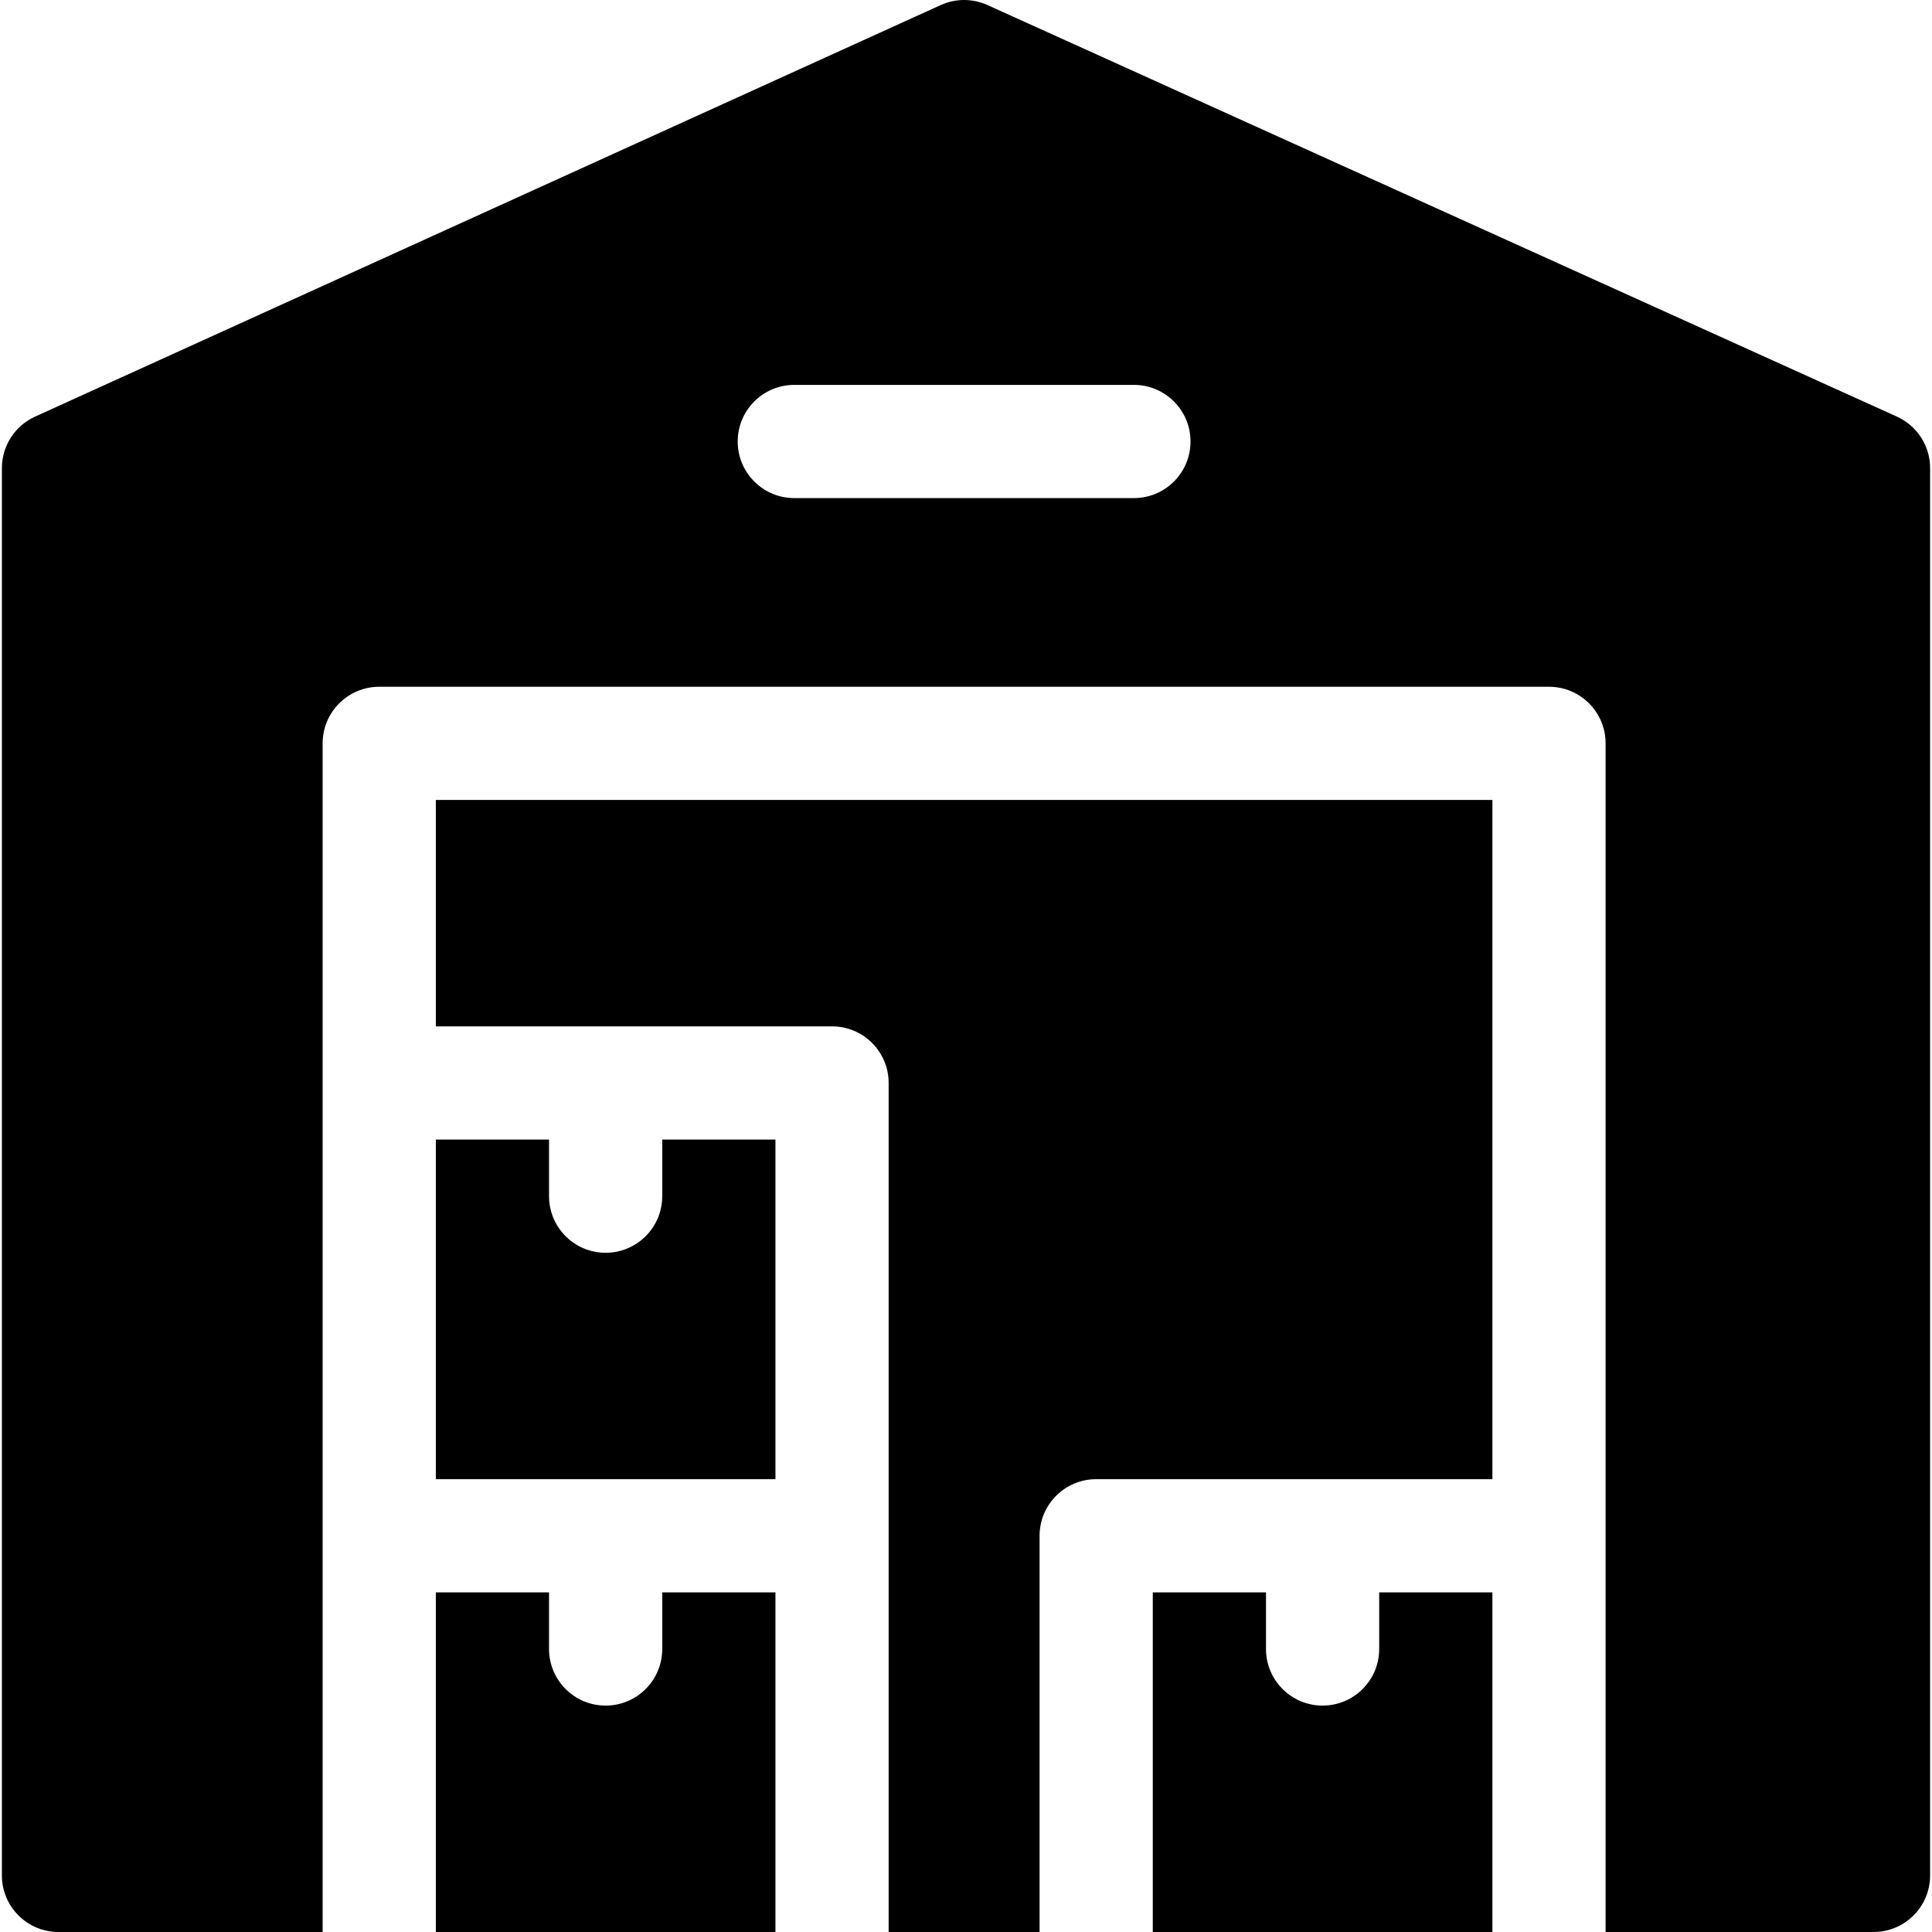
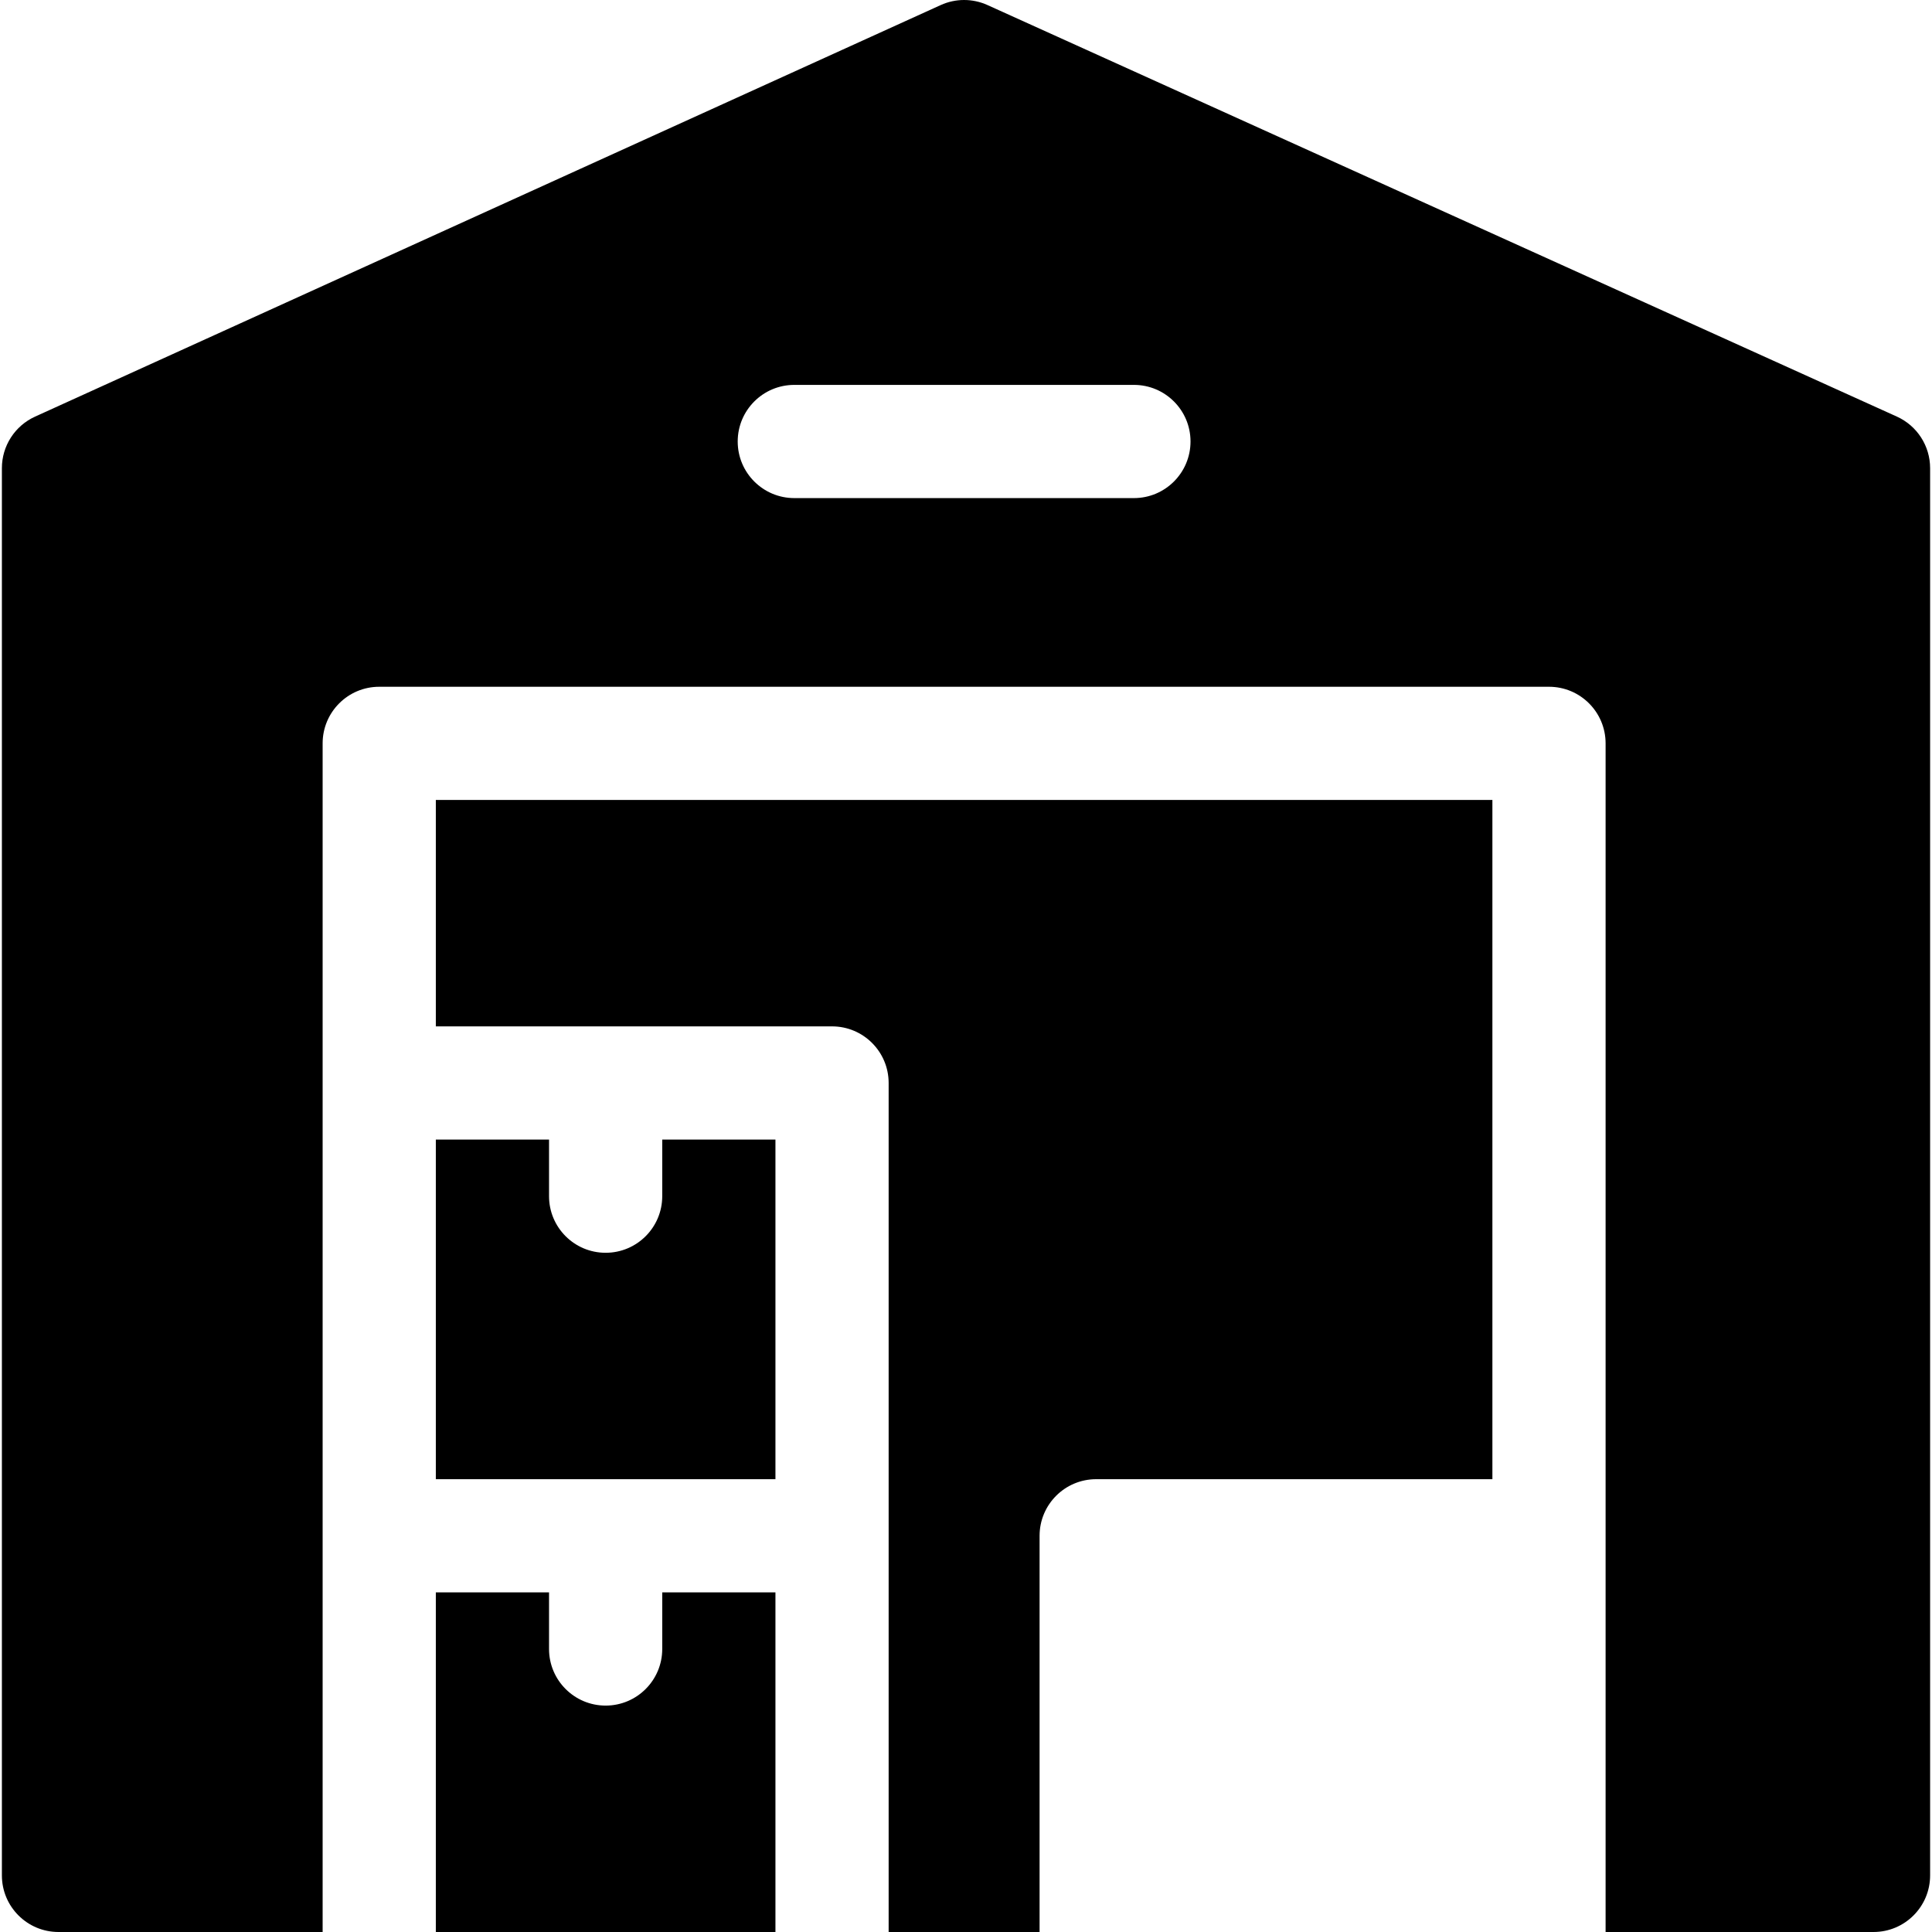
<svg xmlns="http://www.w3.org/2000/svg" id="Capa_1" enable-background="new 0 0 512 512" height="512" viewBox="0 0 512 512" width="512">
  <g>
    <path d="m175.5 317c0 8.284-6.716 15-15 15s-15-6.716-15-15v-15h-30v90h90v-90h-30z" />
    <path d="m115.5 272h105c8.284 0 15 6.716 15 15v225h40v-105c0-8.284 6.716-15 15-15h105v-180h-280z" />
-     <path d="m365.5 437c0 8.284-6.716 15-15 15s-15-6.716-15-15v-15h-30v90h90v-90h-30z" />
-     <path d="m175.5 437c0 8.284-6.716 15-15 15s-15-6.716-15-15v-15h-30v90h90v-90h-30z" />
+     <path d="m175.5 437c0 8.284-6.716 15-15 15s-15-6.716-15-15v-15h-30v90h90v-90h-30" />
    <path d="m502.685 110.399-241-109.064c-3.939-1.783-8.456-1.778-12.39.01l-240 109.064c-5.356 2.434-8.794 7.773-8.794 13.656v372.935c0 8.284 6.716 15 15 15h70v-315c0-8.284 6.716-15 15-15h310c8.284 0 15 6.716 15 15v315h71c8.284 0 15-6.716 15-15v-372.935c-.001-5.891-3.449-11.238-8.816-13.666zm-202.185 21.601h-90c-8.284 0-15-6.716-15-15s6.716-15 15-15h90c8.284 0 15 6.716 15 15s-6.716 15-15 15z" />
  </g>
</svg>